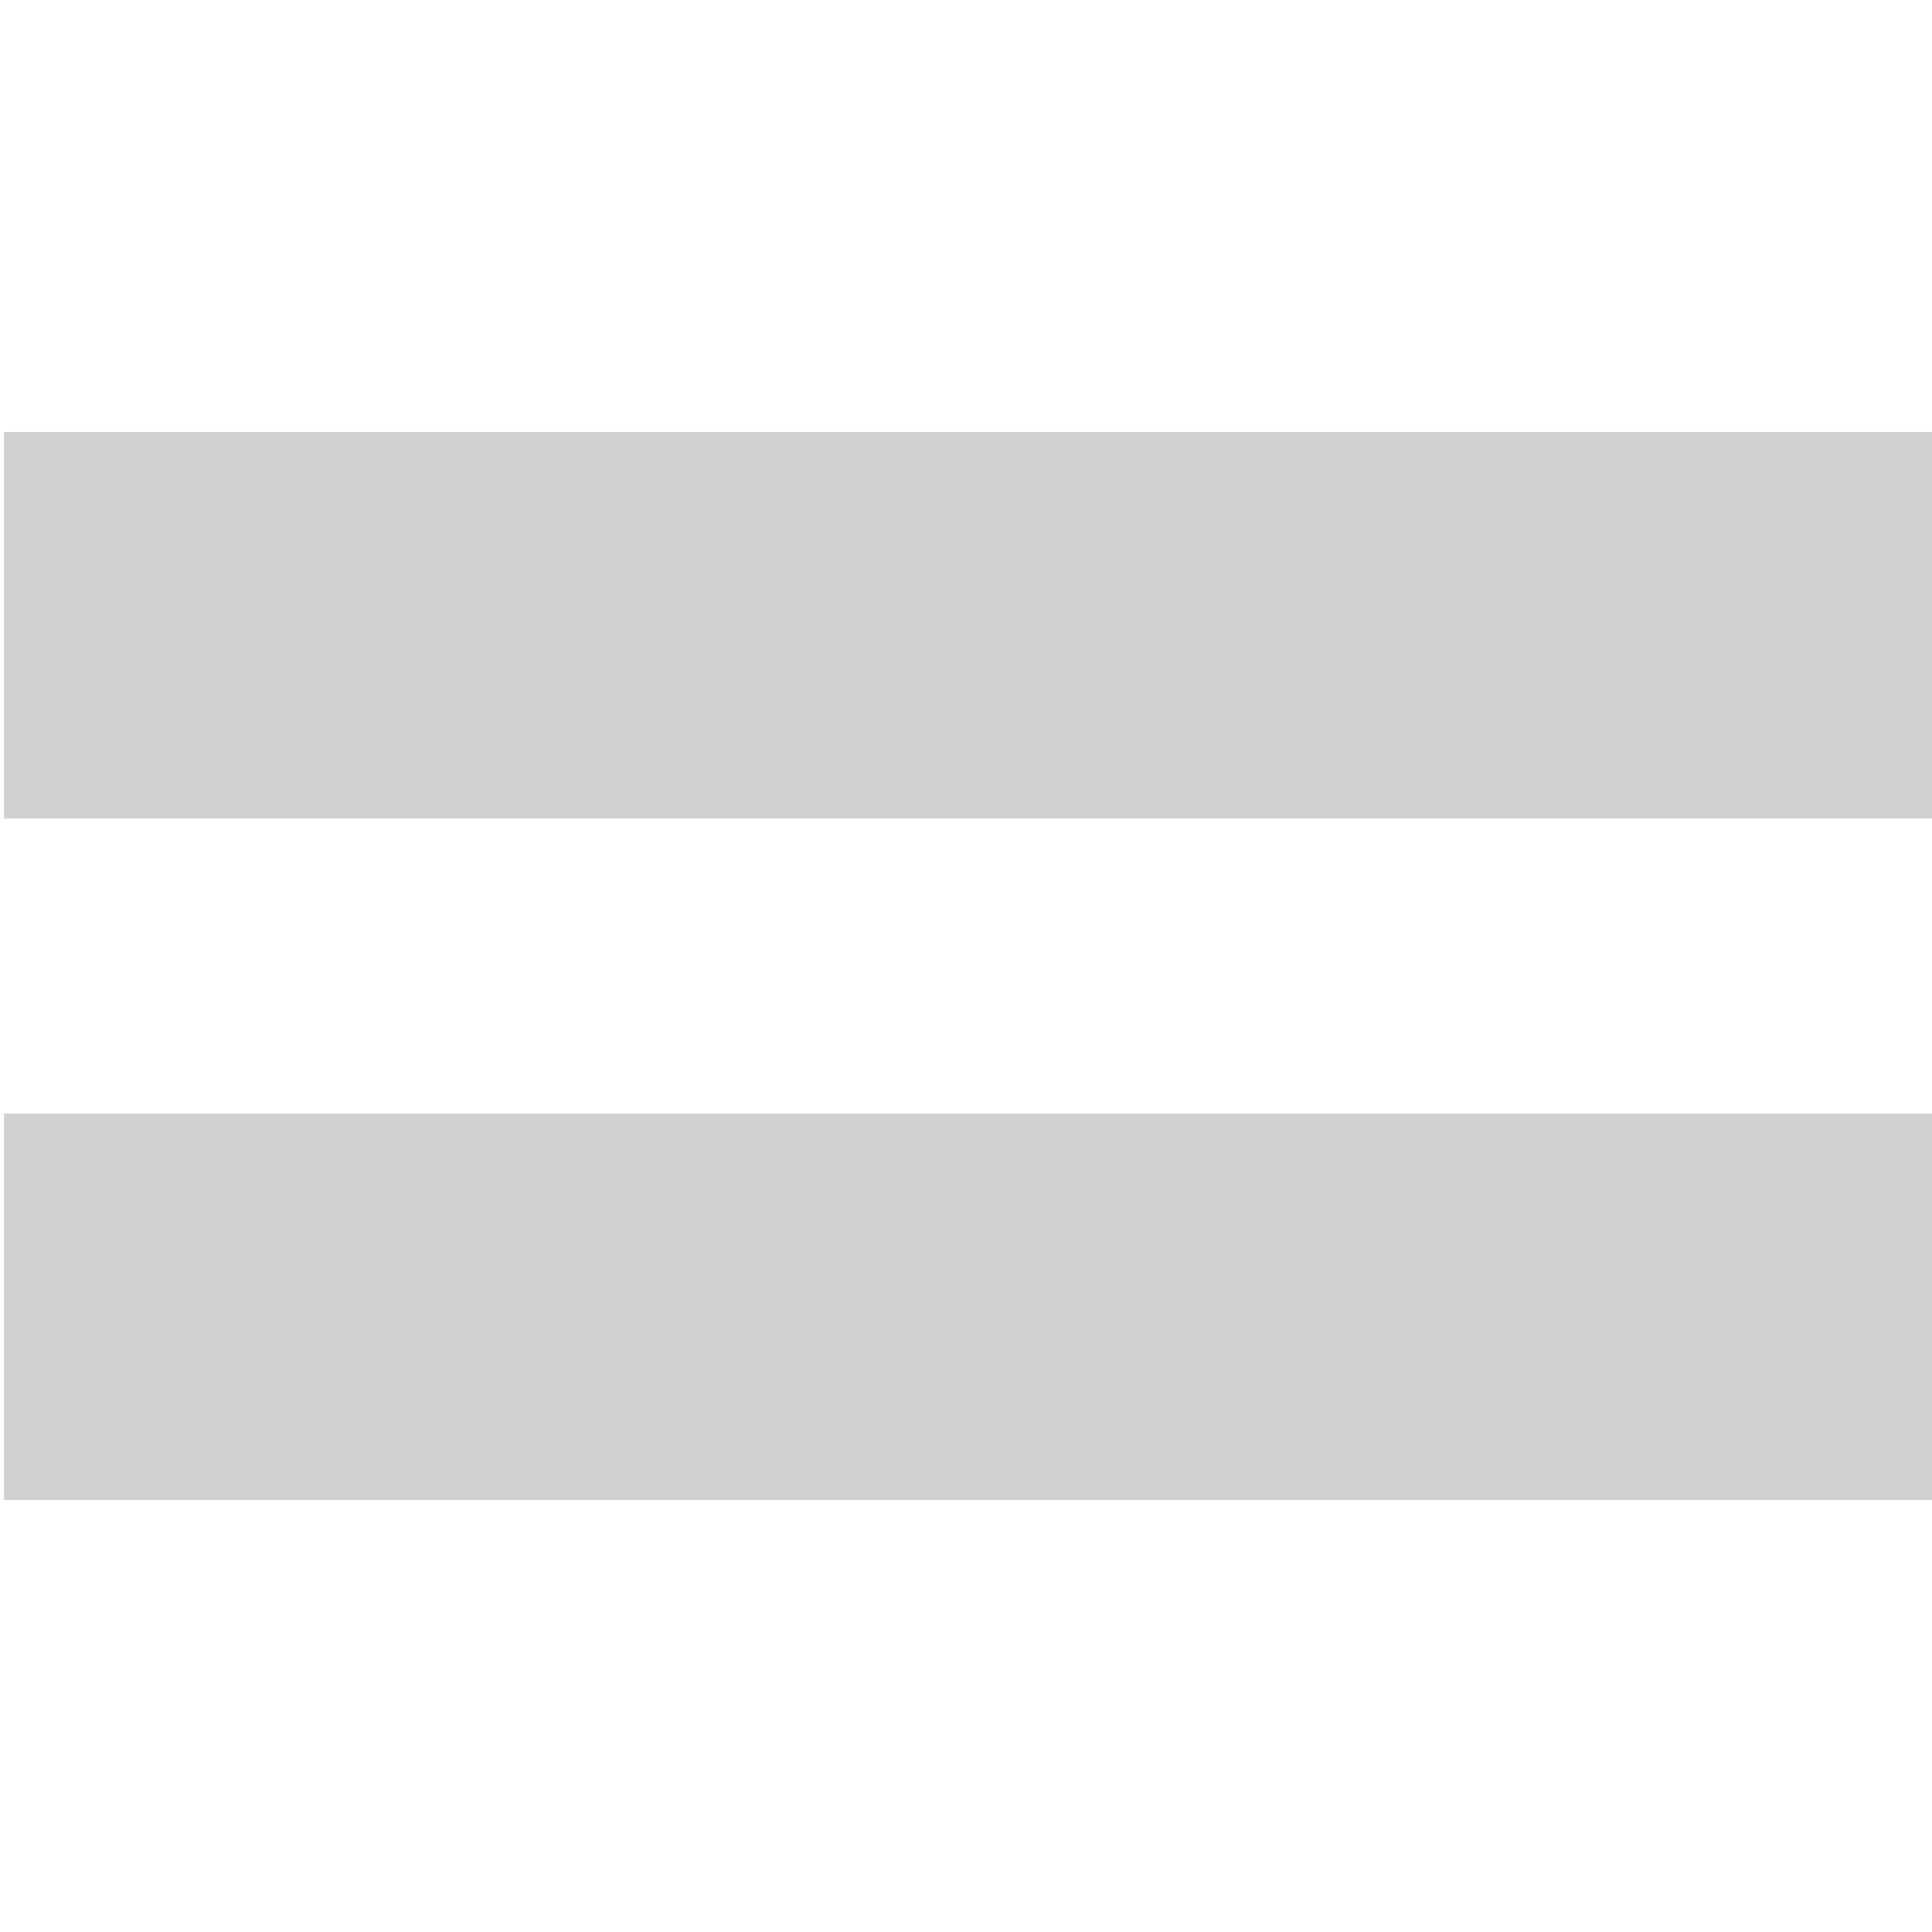
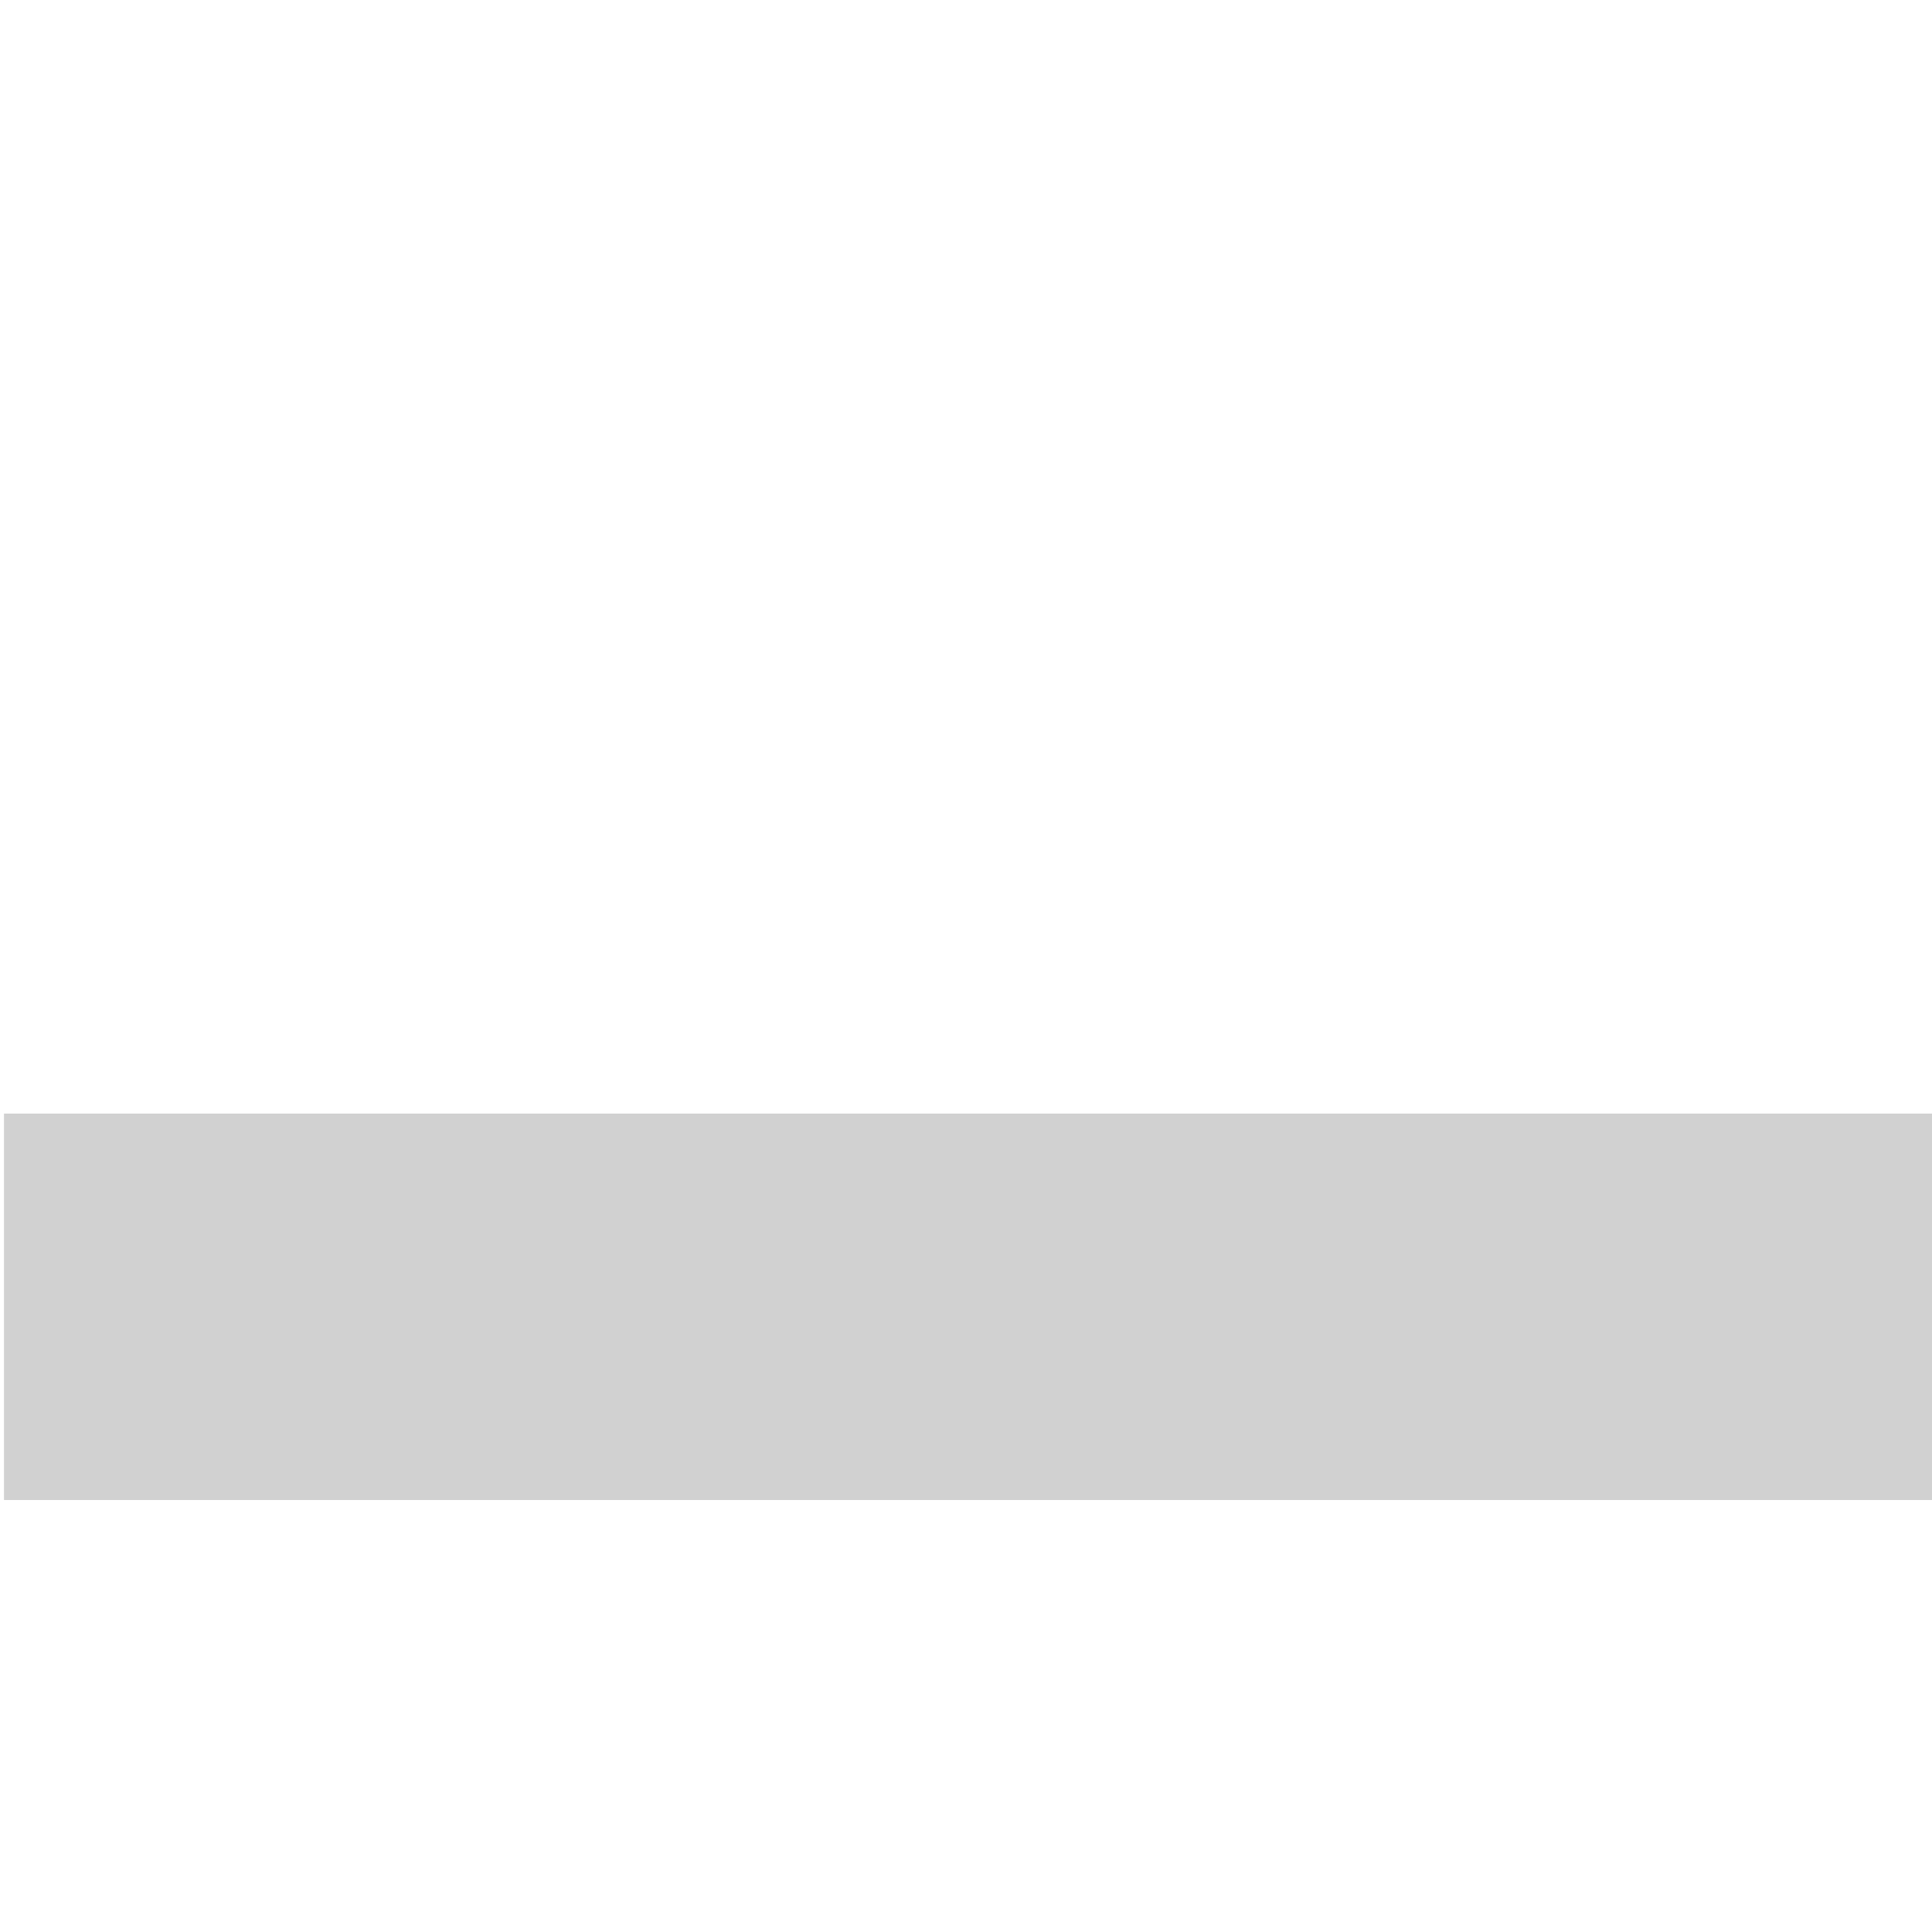
<svg xmlns="http://www.w3.org/2000/svg" version="1.1" x="0px" y="0px" viewBox="0 0 100 100" enable-background="new 0 0 100 100" xml:space="preserve" aria-hidden="true" width="100px" height="100px" style="fill:url(#CerosGradient_id28ca9f916);">
  <defs>
    <linearGradient class="cerosgradient" data-cerosgradient="true" id="CerosGradient_id28ca9f916" gradientUnits="userSpaceOnUse" x1="50%" y1="100%" x2="50%" y2="0%">
      <stop offset="0%" stop-color="#D1D1D1" />
      <stop offset="100%" stop-color="#D1D1D1" />
    </linearGradient>
    <linearGradient />
  </defs>
-   <rect x="0.207" y="22.359" width="100" height="20.004" style="fill:url(#CerosGradient_id28ca9f916);" />
  <rect x="0.207" y="57.639" width="100" height="20.002" style="fill:url(#CerosGradient_id28ca9f916);" />
</svg>